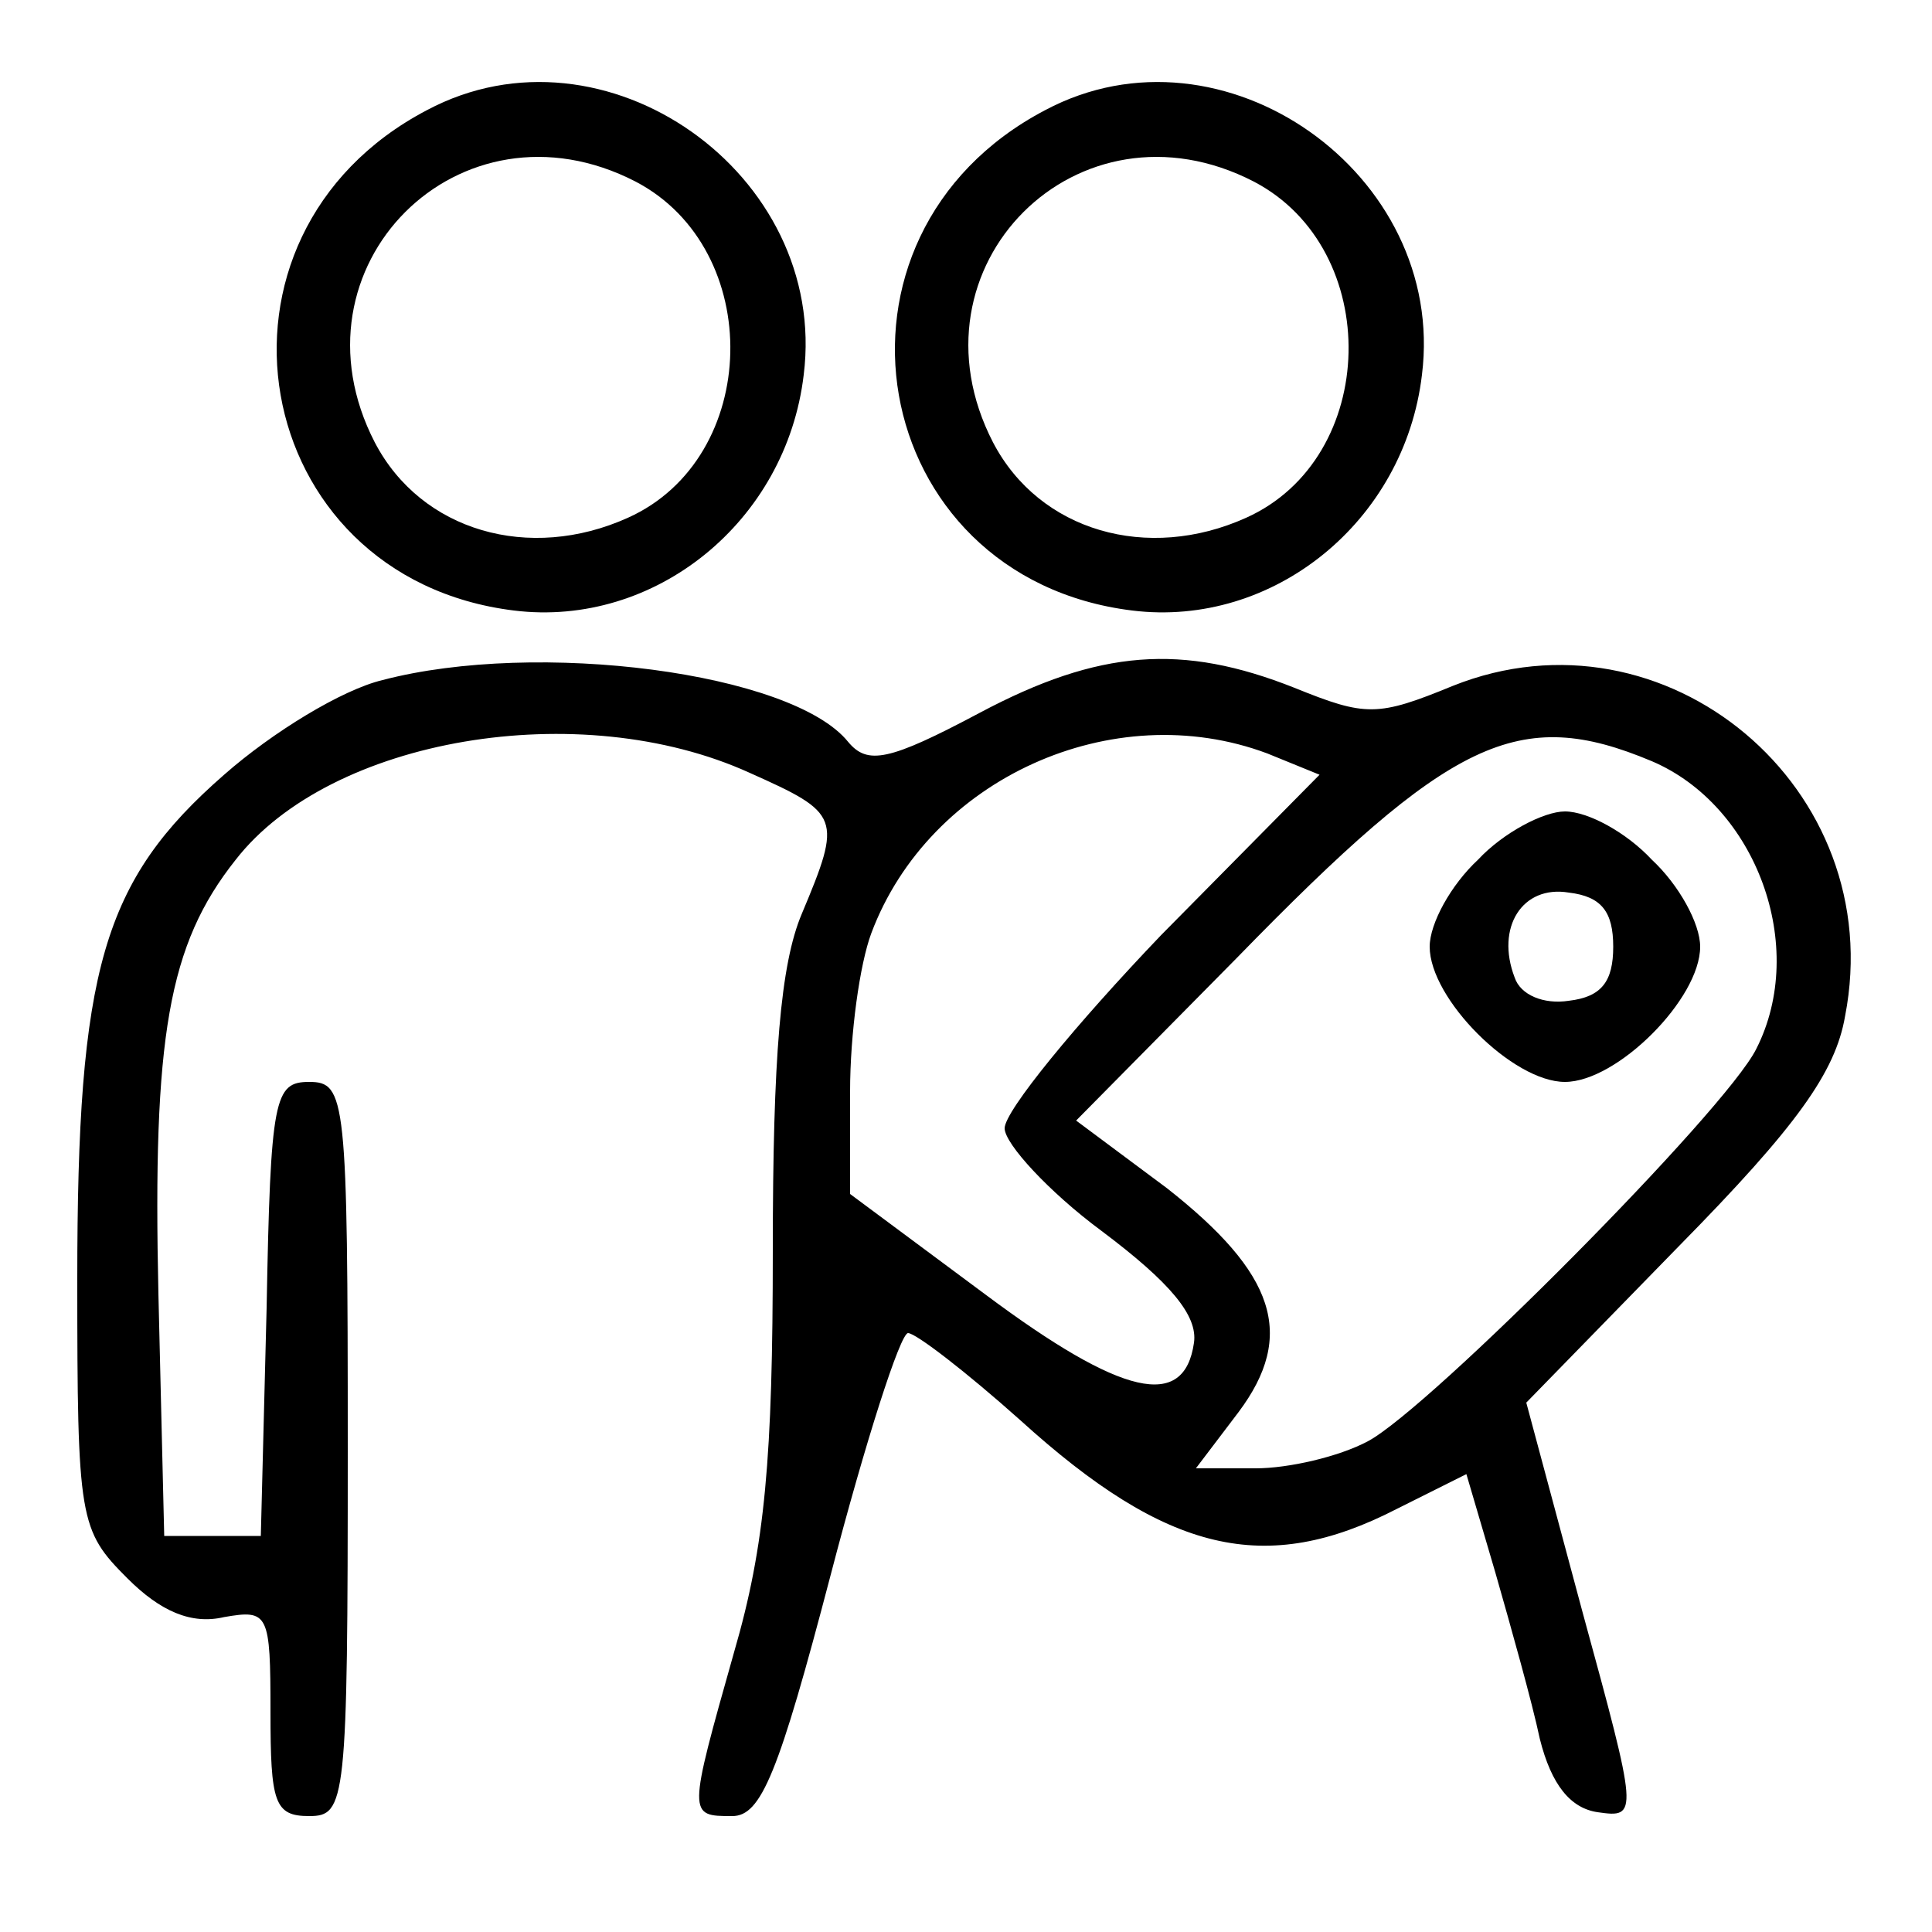
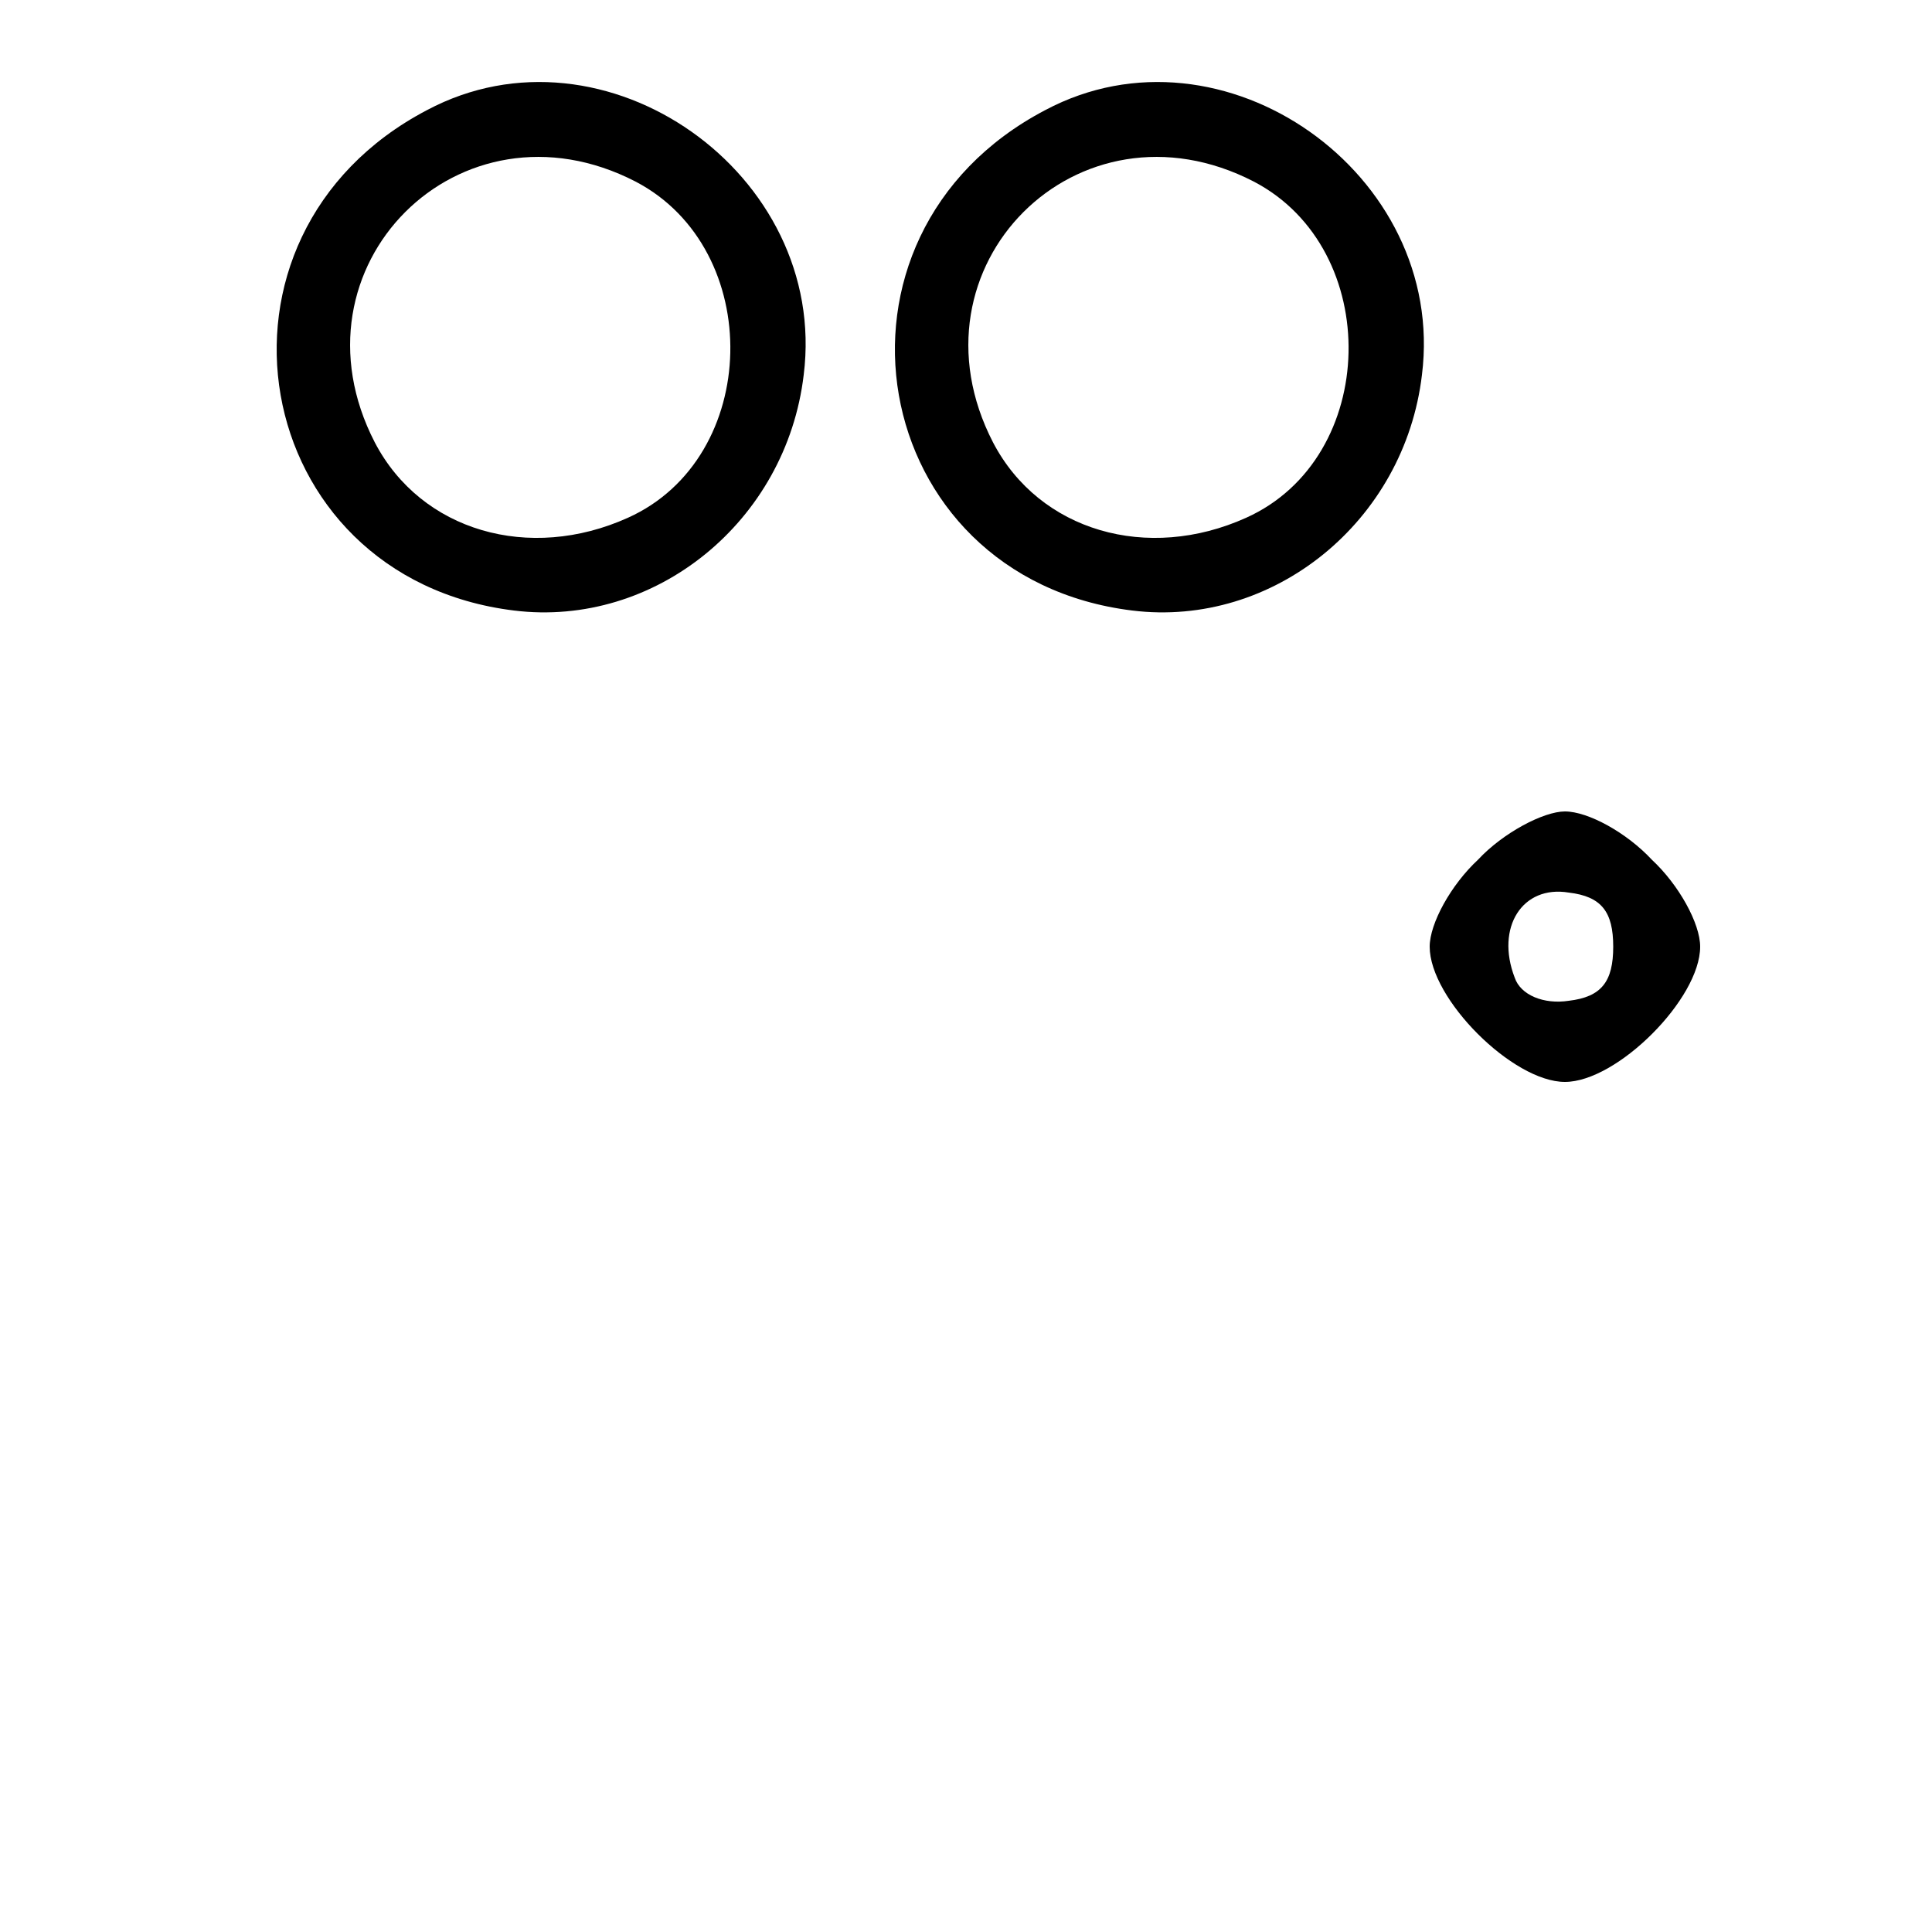
<svg xmlns="http://www.w3.org/2000/svg" version="1.0" width="100pt" height="100pt" viewBox="0 0 100 100" preserveAspectRatio="xMidYMid meet">
  <g transform="translate(0,100) scale(0.1,-0.1)" fill="#000000" stroke="none">
    <path d="M221 943 c-124 -65 -93 -242 45 -259 73 -9 141 46 150 122 13 104 -103 186 -195 137z m108 -37 c67 -35 65 -143 -4 -174 -51 -23 -107 -7 -131 39 -47 91 44 182 135 135z" />
    <path d="M541 943 c-124 -65 -93 -242 45 -259 73 -9 141 46 150 122 13 104 -103 186 -195 137z m108 -37 c67 -35 65 -143 -4 -174 -51 -23 -107 -7 -131 39 -47 91 44 182 135 135z" />
-     <path d="M198 648 c-21 -5 -57 -27 -82 -49 -63 -55 -76 -101 -76 -261 0 -125 1 -130 26 -155 17 -17 33 -24 50 -20 23 4 24 2 24 -49 0 -47 2 -54 20 -54 19 0 20 7 20 190 0 182 -1 190 -20 190 -18 0 -20 -8 -22 -117 l-3 -118 -25 0 -25 0 -3 125 c-3 133 5 181 40 225 49 63 178 85 266 45 47 -21 48 -23 27 -73 -11 -26 -15 -74 -15 -174 0 -108 -4 -153 -20 -208 -24 -85 -24 -85 -1 -85 15 0 24 22 51 125 18 69 36 125 40 125 4 0 30 -20 58 -45 76 -69 127 -81 195 -46 l36 18 15 -51 c8 -28 19 -67 23 -86 6 -24 16 -36 30 -38 21 -3 21 -2 -8 104 l-29 108 79 81 c61 62 81 90 86 119 23 118 -93 215 -203 171 -39 -16 -45 -16 -82 -1 -58 23 -101 20 -163 -13 -47 -25 -58 -27 -68 -15 -29 36 -161 53 -241 32z m458 -38 l27 -11 -82 -83 c-44 -46 -81 -91 -81 -100 0 -8 23 -33 50 -53 36 -27 50 -44 48 -58 -5 -35 -37 -28 -108 25 l-70 52 0 53 c0 30 5 66 11 82 30 80 125 123 205 93z m199 -4 c54 -23 81 -96 54 -149 -16 -32 -169 -186 -201 -203 -15 -8 -41 -14 -58 -14 l-31 0 22 29 c30 40 19 72 -37 116 l-47 35 83 84 c111 114 146 131 215 102z" />
    <path d="M765 555 c-14 -13 -25 -33 -25 -45 0 -27 43 -70 70 -70 27 0 70 43 70 70 0 12 -11 32 -25 45 -13 14 -33 25 -45 25 -11 0 -32 -11 -45 -25z m70 -45 c0 -18 -6 -26 -23 -28 -13 -2 -25 3 -28 12 -10 26 4 48 28 44 17 -2 23 -10 23 -28z" />
  </g>
</svg>